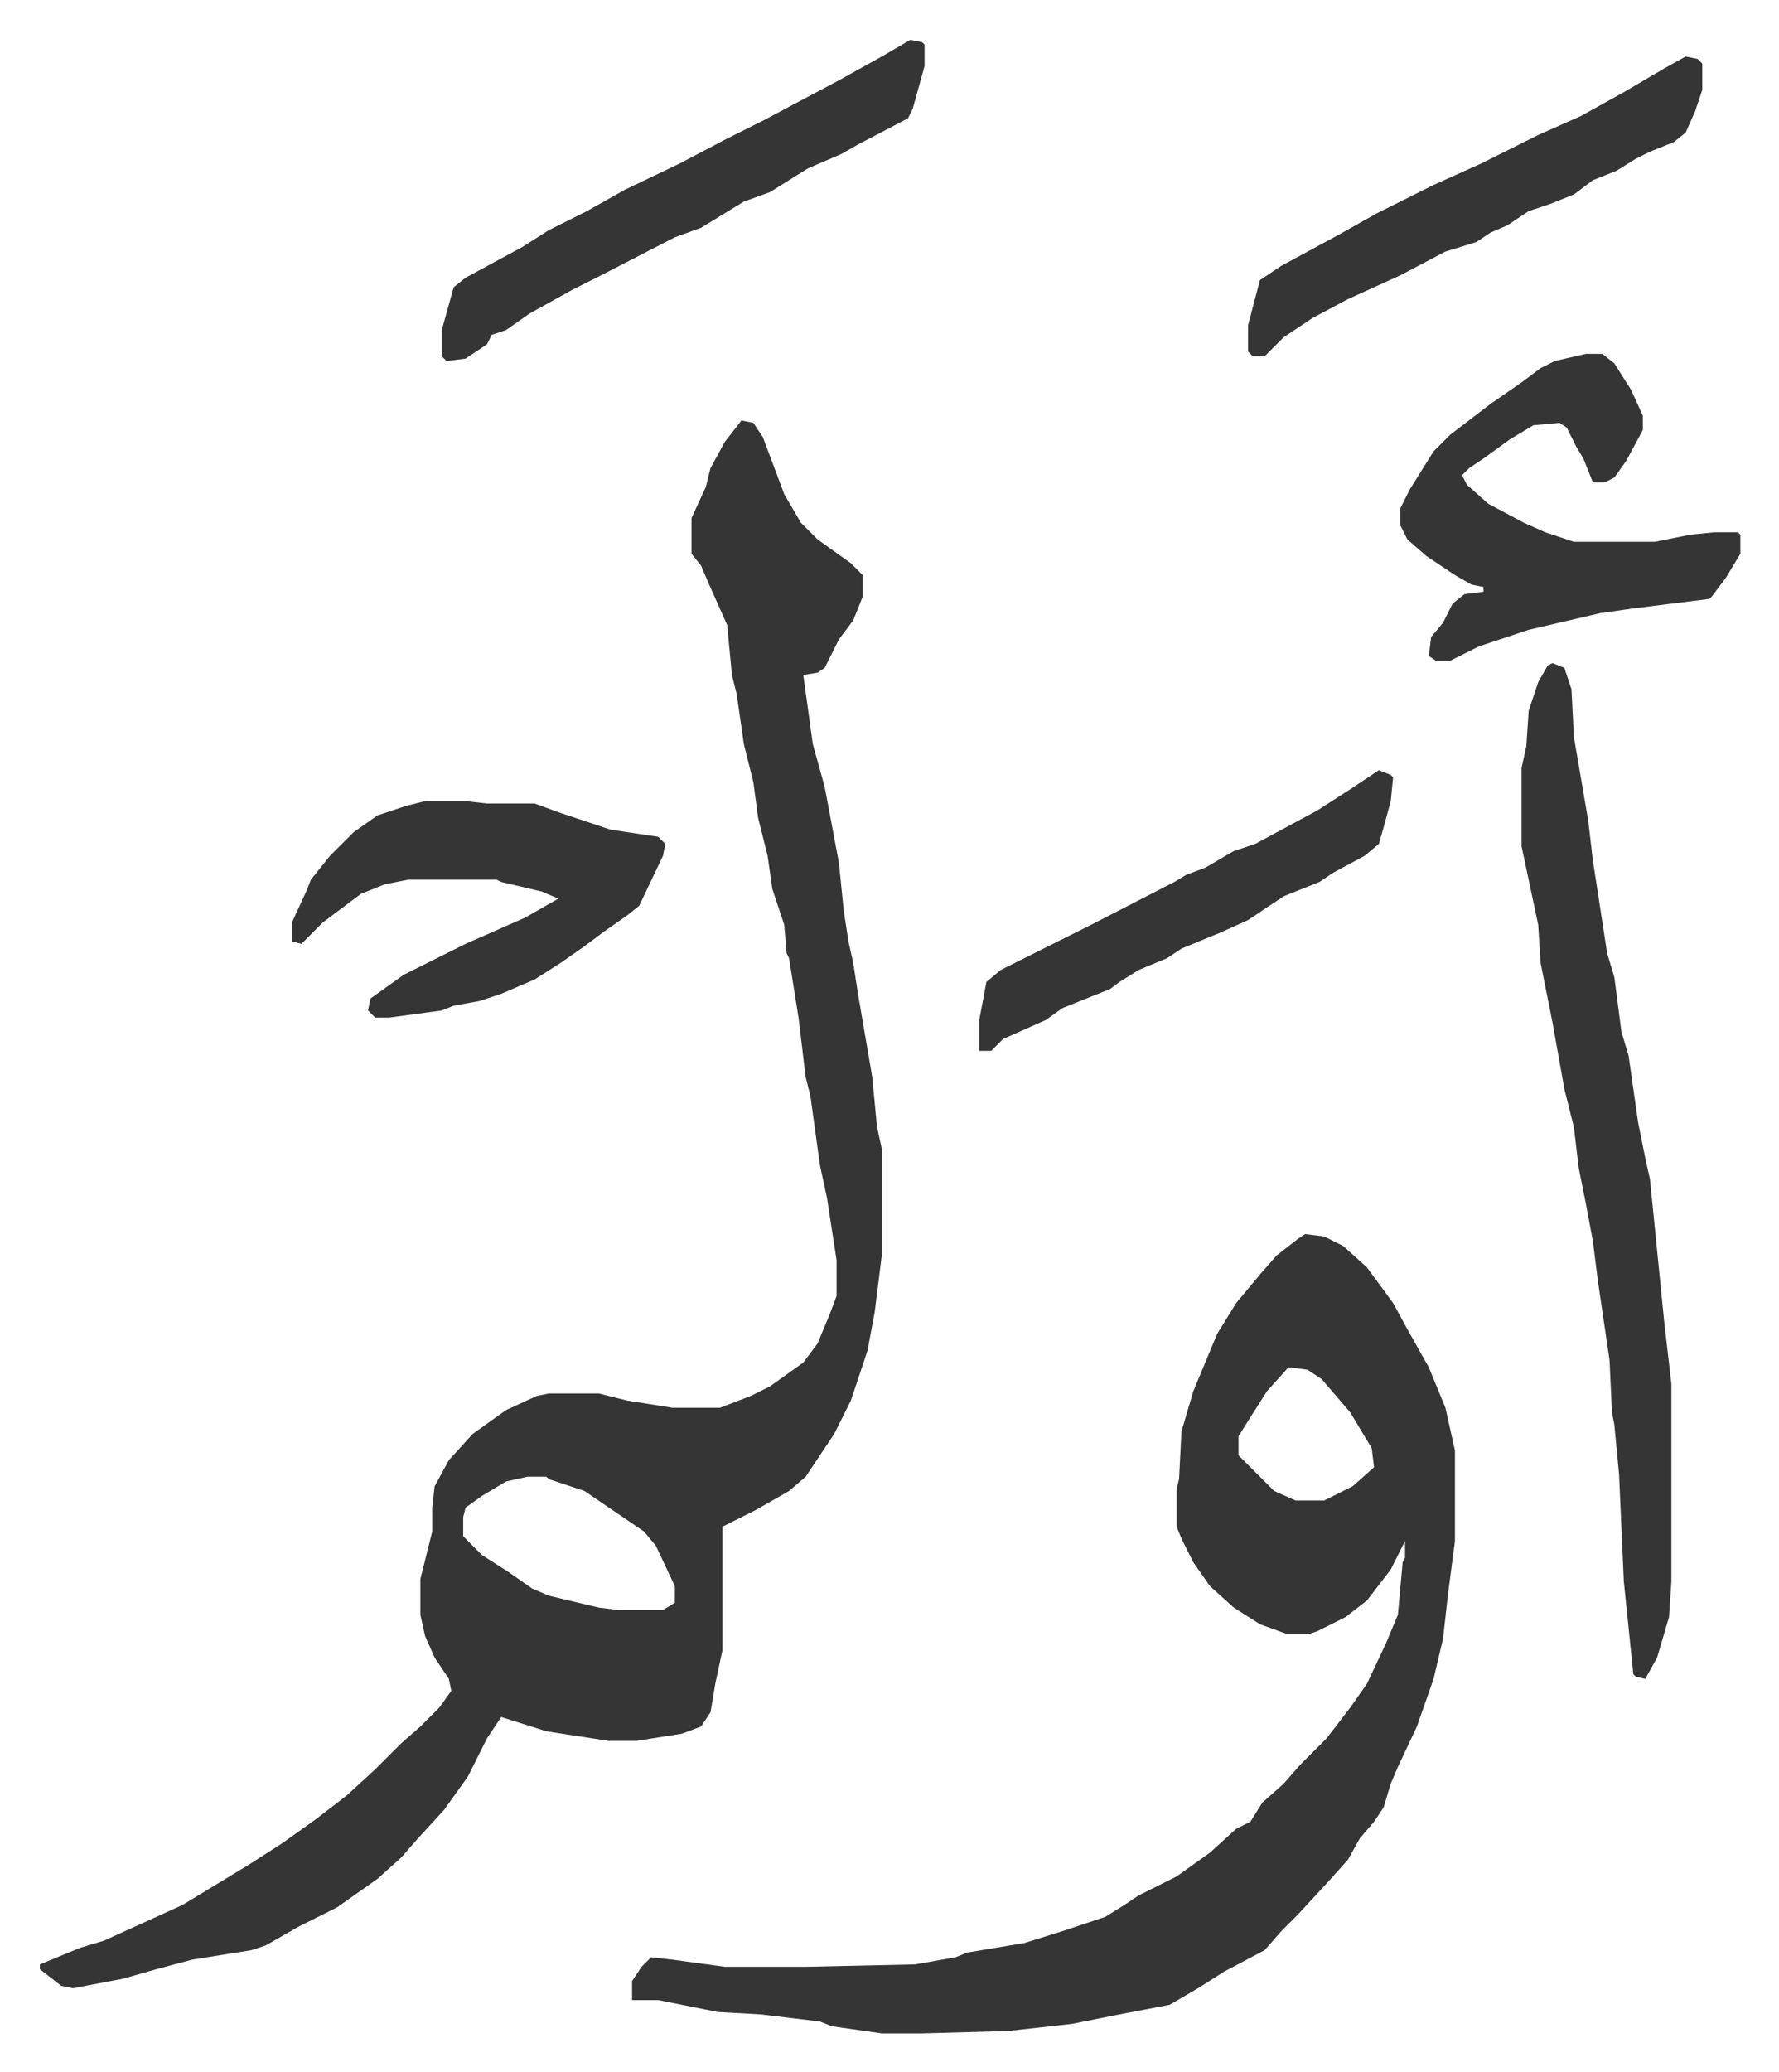
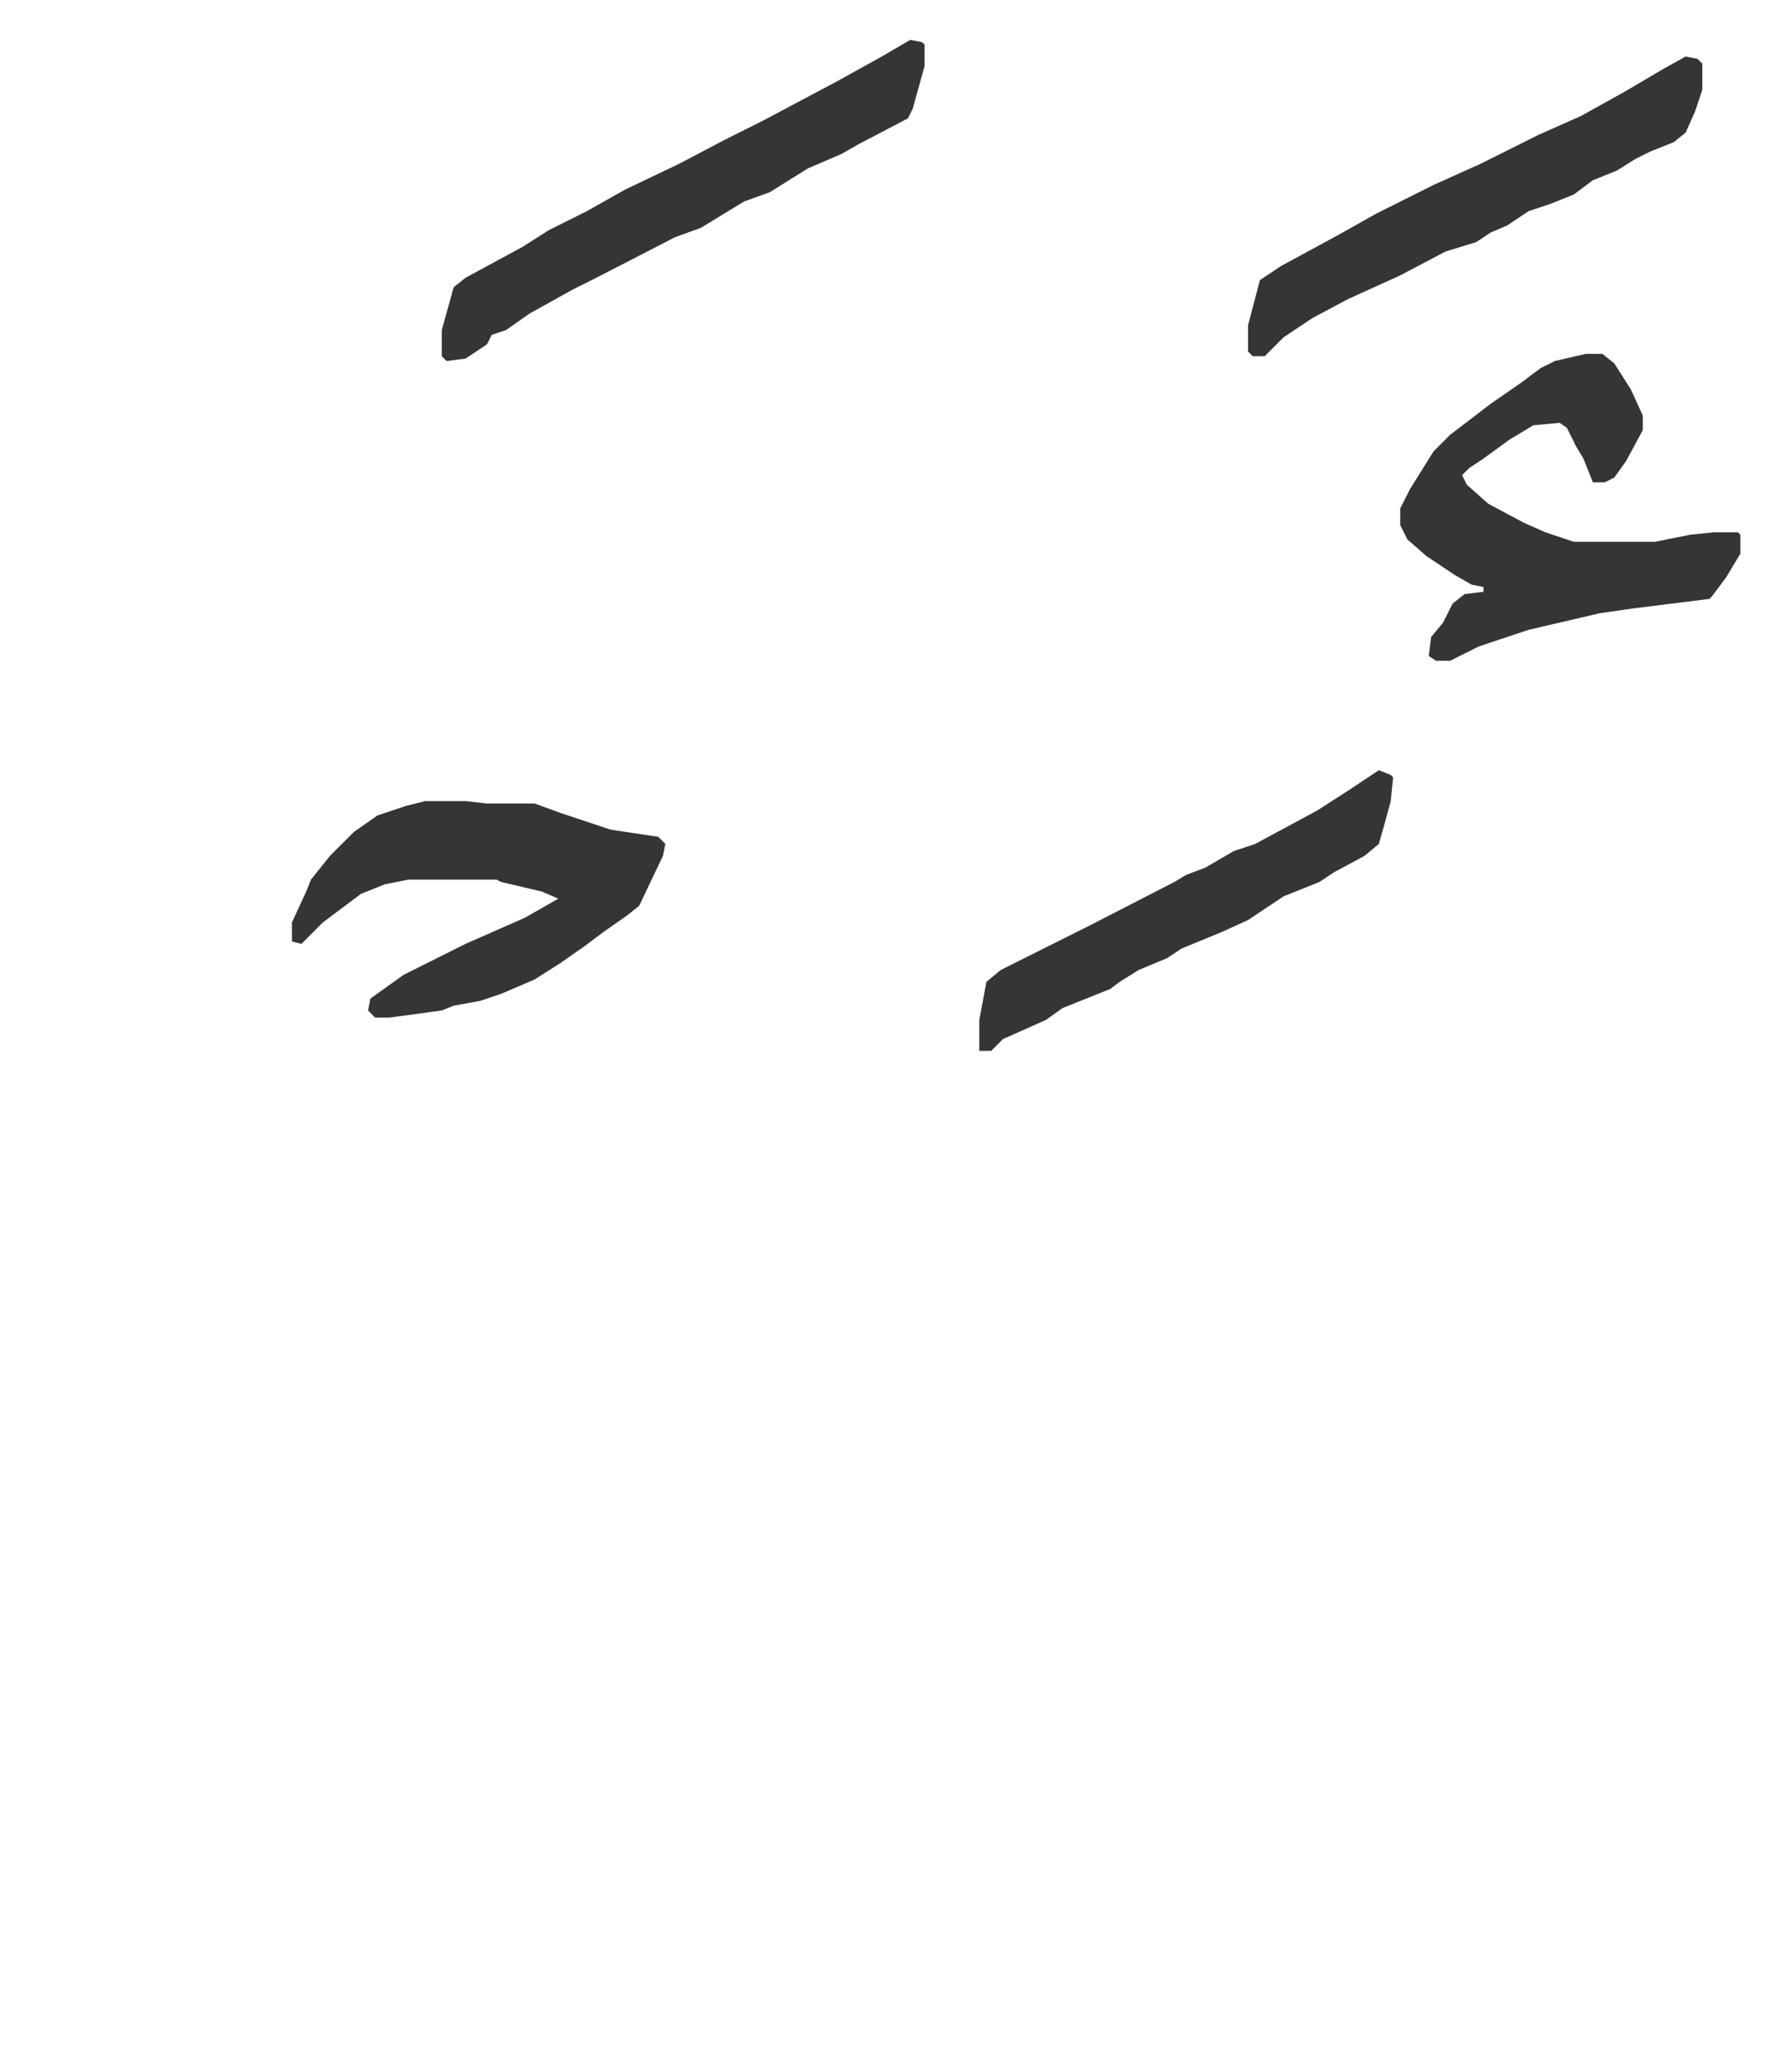
<svg xmlns="http://www.w3.org/2000/svg" role="img" viewBox="-16.75 255.25 748.00 871.00">
-   <path fill="#353535" id="rule_normal" d="M295 432l5 1 4 6 9 24 7 12 7 7 14 10 5 5v9l-4 10-6 8-6 12-3 2-6 1 4 29 5 18 6 32 2 20 2 13 2 9 2 13 6 35 2 21 2 9v45l-3 24-3 16-7 21-7 14-12 18-7 6-14 8-14 7v52l-3 14-2 12-4 6-8 3-19 3h-12l-26-4-19-6-6 9-8 16-10 14-11 12-7 8-10 9-17 12-16 8-14 8-6 2-25 4-15 4-14 4-21 4-5-1-9-7v-2l17-7 10-3 33-15 28-17 14-9 14-10 13-10 12-11 11-11 8-7 8-8 5-7-1-5-6-9-4-9-2-9v-15l4-16 1-4v-10l1-9 6-11 10-11 14-10 13-6 5-1h21l12 3 19 3h20l13-5 8-4 14-10 6-8 5-12 3-8v-15l-4-26-3-14-4-29-2-8-3-25-4-25-1-2-1-12-5-15-2-14-4-16-2-15-4-16-3-21-2-8-2-21-8-18-3-7-4-5v-15l6-13 2-8 6-11zm-90 444l-9 2-10 6-7 5-1 4v8l8 8 11 7 10 7 7 3 21 5 8 1h19l5-3v-7l-8-17-5-6-25-17-15-5-1-1zm327-102l8 1 8 4 10 9 11 15 6 11 9 16 7 17 4 18v38l-3 23-2 18-4 17-7 20-8 17-3 7-3 10-4 6-6 7-5 9-9 10-12 13-7 7-7 8-17 9-11 7-12 7-21 4-20 4-27 3-36 1h-17l-21-3-5-2-25-3-18-1-25-5h-11v-8l4-6 4-4 9 1 22 3h34l46-1 17-3 5-2 24-4 16-5 18-6 8-5 6-4 16-8 14-10 11-10 6-3 5-8 9-8 7-8 11-11 10-13 7-10 8-17 5-12 2-22 1-2v-7l-6 12-10 13-9 7-12 6-3 1h-10l-11-4-11-7-10-9-7-10-5-10-2-5v-16l1-4 1-20 5-17 10-24 8-13 10-12 7-8 9-7zm-7 56l-9 10-7 11-5 8v8l15 15 9 4h12l12-6 9-8-1-8-9-15-12-14-6-4zm111-296l5 2 3 9 1 20 6 35 2 17 6 39 3 10 3 23 3 10 4 28 3 15 2 9 6 60 3 26v83l-1 15-5 17-5 9-4-1-1-1-4-39-2-45-2-21-1-5-1-22-5-34-2-16-3-16-3-15-2-17-4-16-5-28-5-25-1-16-7-33v-33l2-9 1-15 4-12 4-7z" />
  <path fill="#353535" id="rule_normal" d="M650 404h7l5 4 7 11 5 11v6l-7 13-5 7-4 2h-5l-4-10-3-5-4-8-3-2-11 1-10 6-11 8-6 4-3 3 2 4 9 8 15 8 9 4 12 4h34l15-3 10-1h10l1 1v8l-6 10-6 8-1 1-32 4-14 2-30 7-21 7-12 6h-6l-3-2 1-8 5-6 4-8 5-4 8-1v-2l-5-1-7-4-12-8-8-7-3-6v-7l4-8 10-16 7-7 17-13 13-9 8-6 6-3zM162 592h17l9 1h20l11 4 21 7 20 3 3 3-1 5-10 21-5 4-10 7-8 6-10 7-11 7-14 6-9 3-11 2-5 2-22 3h-6l-3-3 1-5 14-10 26-13 25-11 14-8-7-3-17-4-2-1h-37l-10 2-10 4-16 12-9 9-4-1v-8l6-13 2-5 8-10 10-10 10-7 12-4zm204-320l5 1 1 1v9l-5 18-2 4-21 11-7 4-14 6-16 10-11 4-18 11-11 4-33 17-10 5-18 10-10 7-6 2-2 4-9 6-8 1-2-2v-11l5-18 5-4 24-13 11-7 16-8 16-9 23-11 19-10 16-8 32-17 18-10zm326 7l5 1 2 2v11l-3 9-4 9-5 4-10 4-6 3-8 5-10 4-8 6-10 4-9 3-9 6-7 3-6 4-13 4-19 10-22 10-15 8-12 8-8 8h-5l-2-2v-11l5-19 9-6 24-13 16-9 24-12 20-9 24-12 18-8 18-10 17-10zM563 579l5 2 1 1-1 10-3 11-2 7-6 5-13 7-6 4-15 6-15 10-11 5-17 7-6 4-12 5-8 5-4 3-20 8-7 5-18 8-5 5h-5v-13l3-16 6-5 22-11 16-8 35-18 5-3 8-3 12-7 9-3 26-14 14-9z" />
</svg>